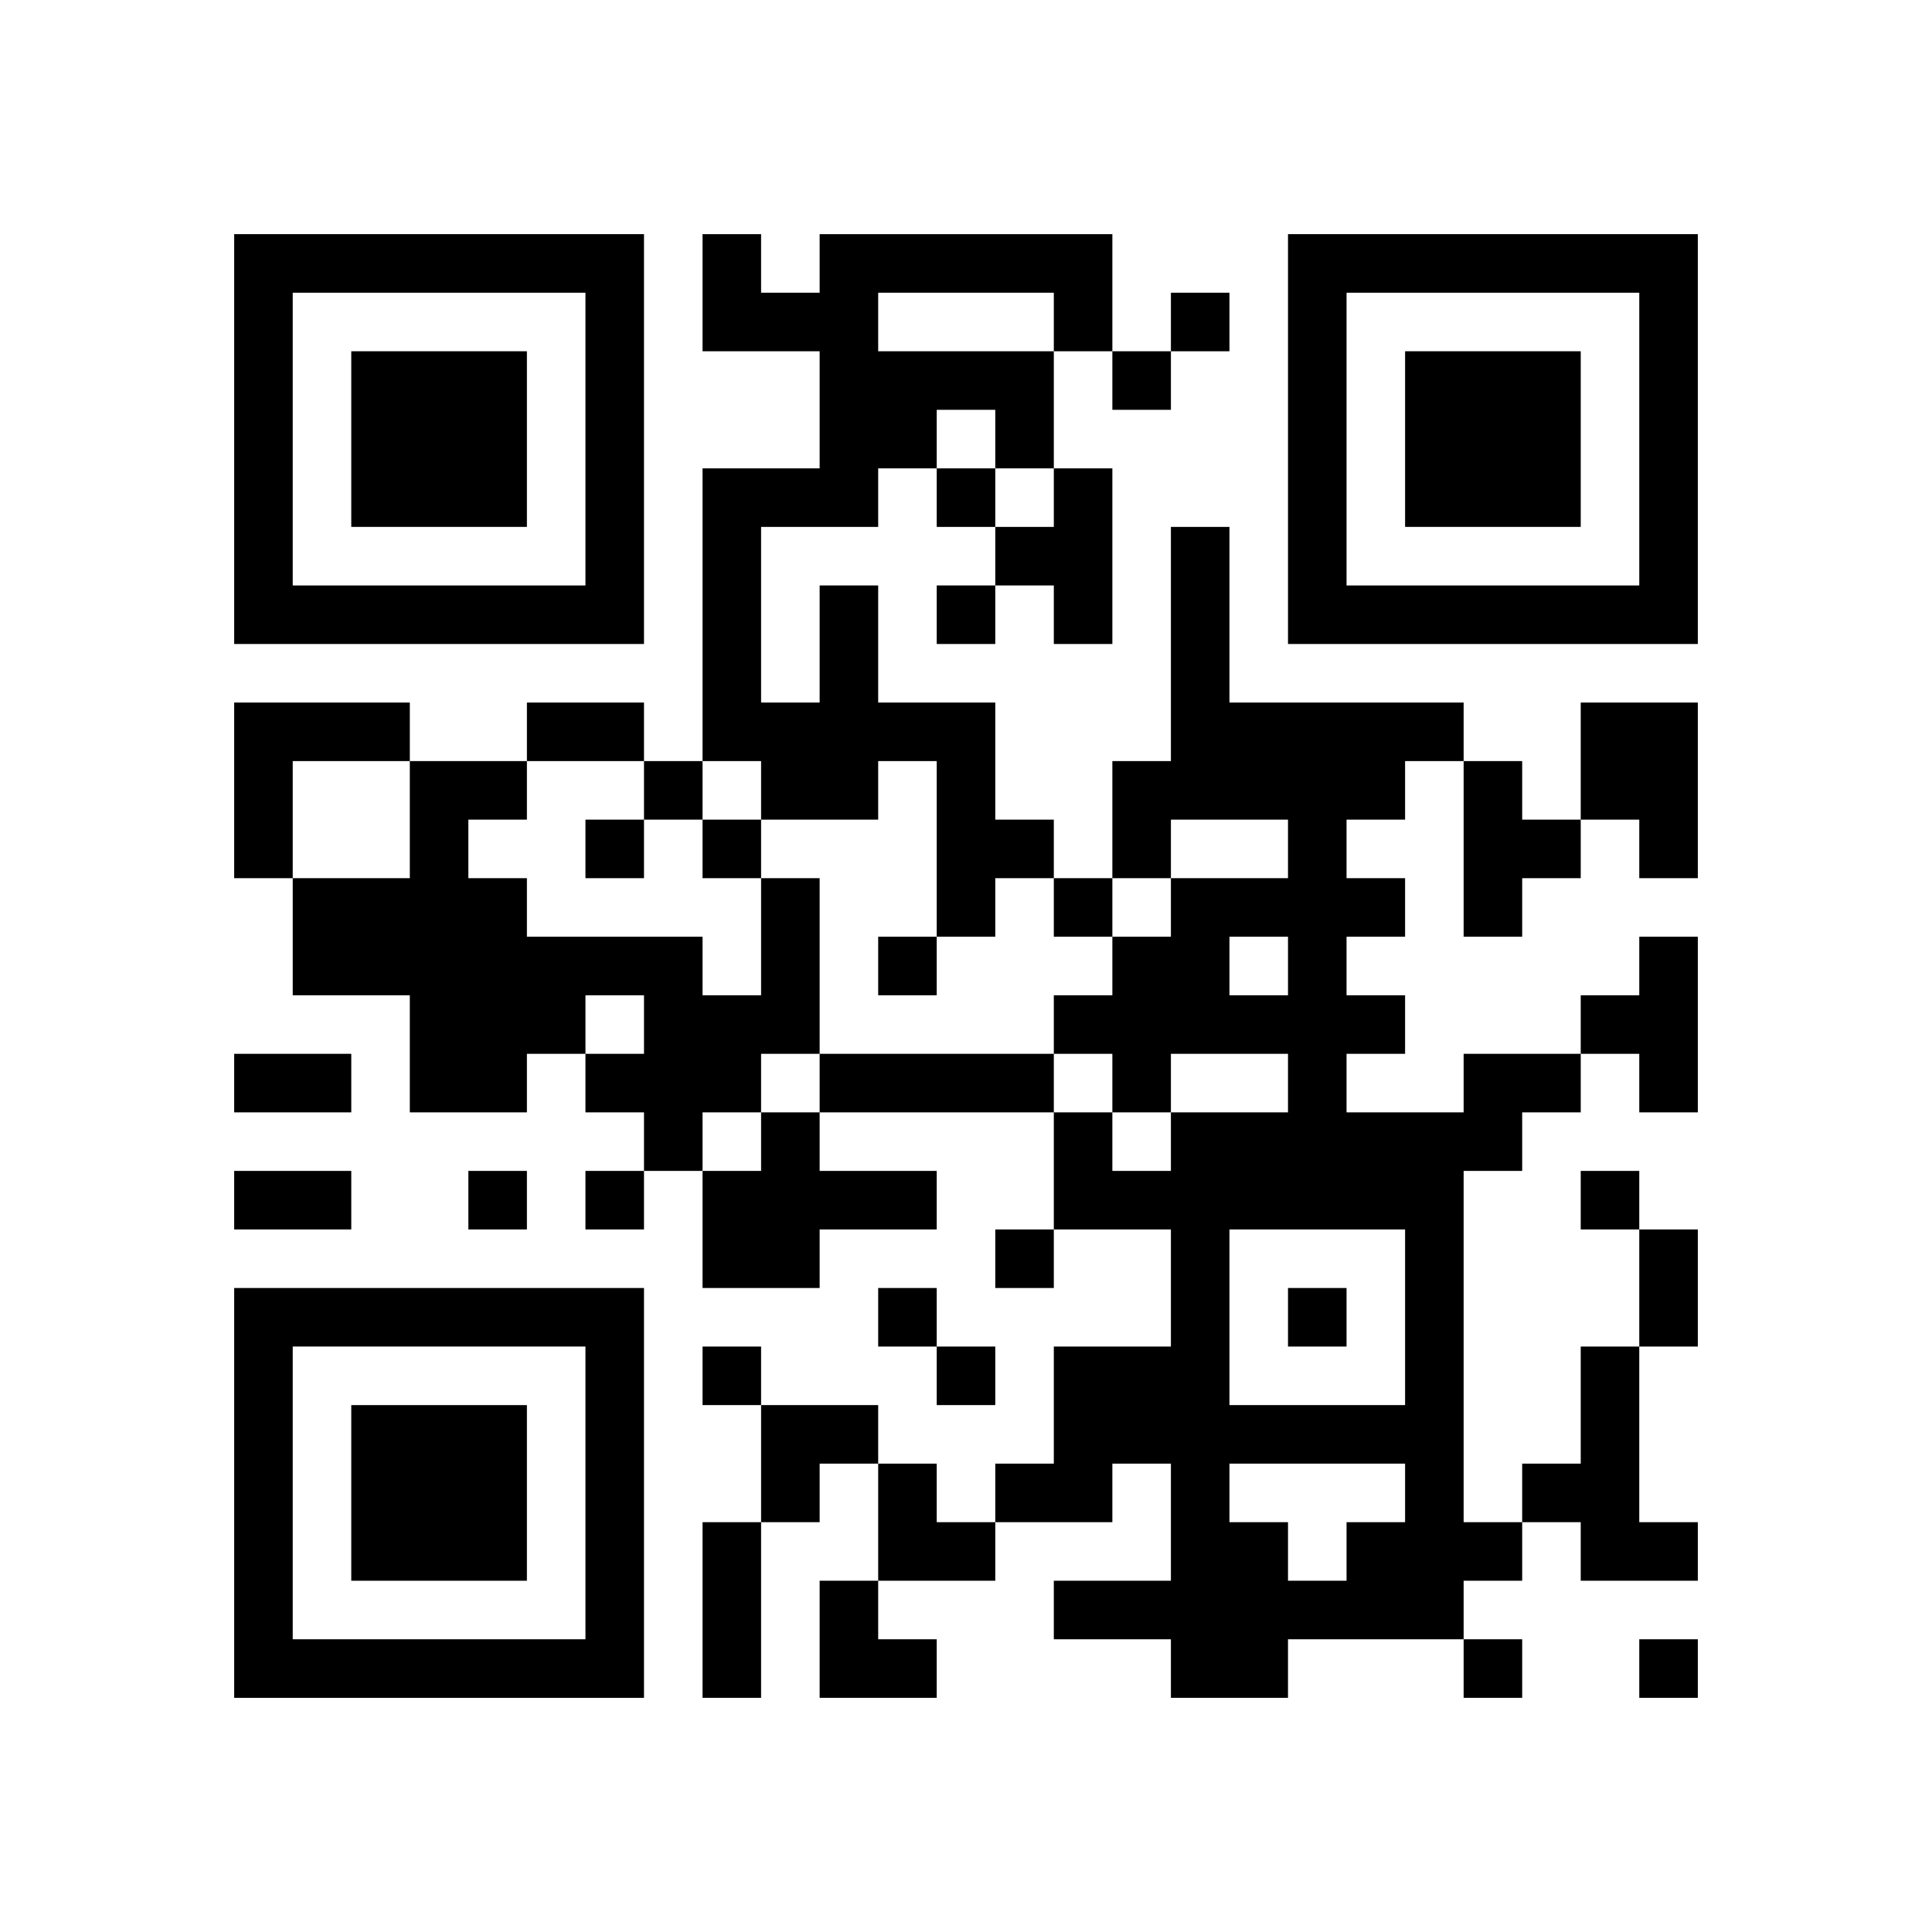
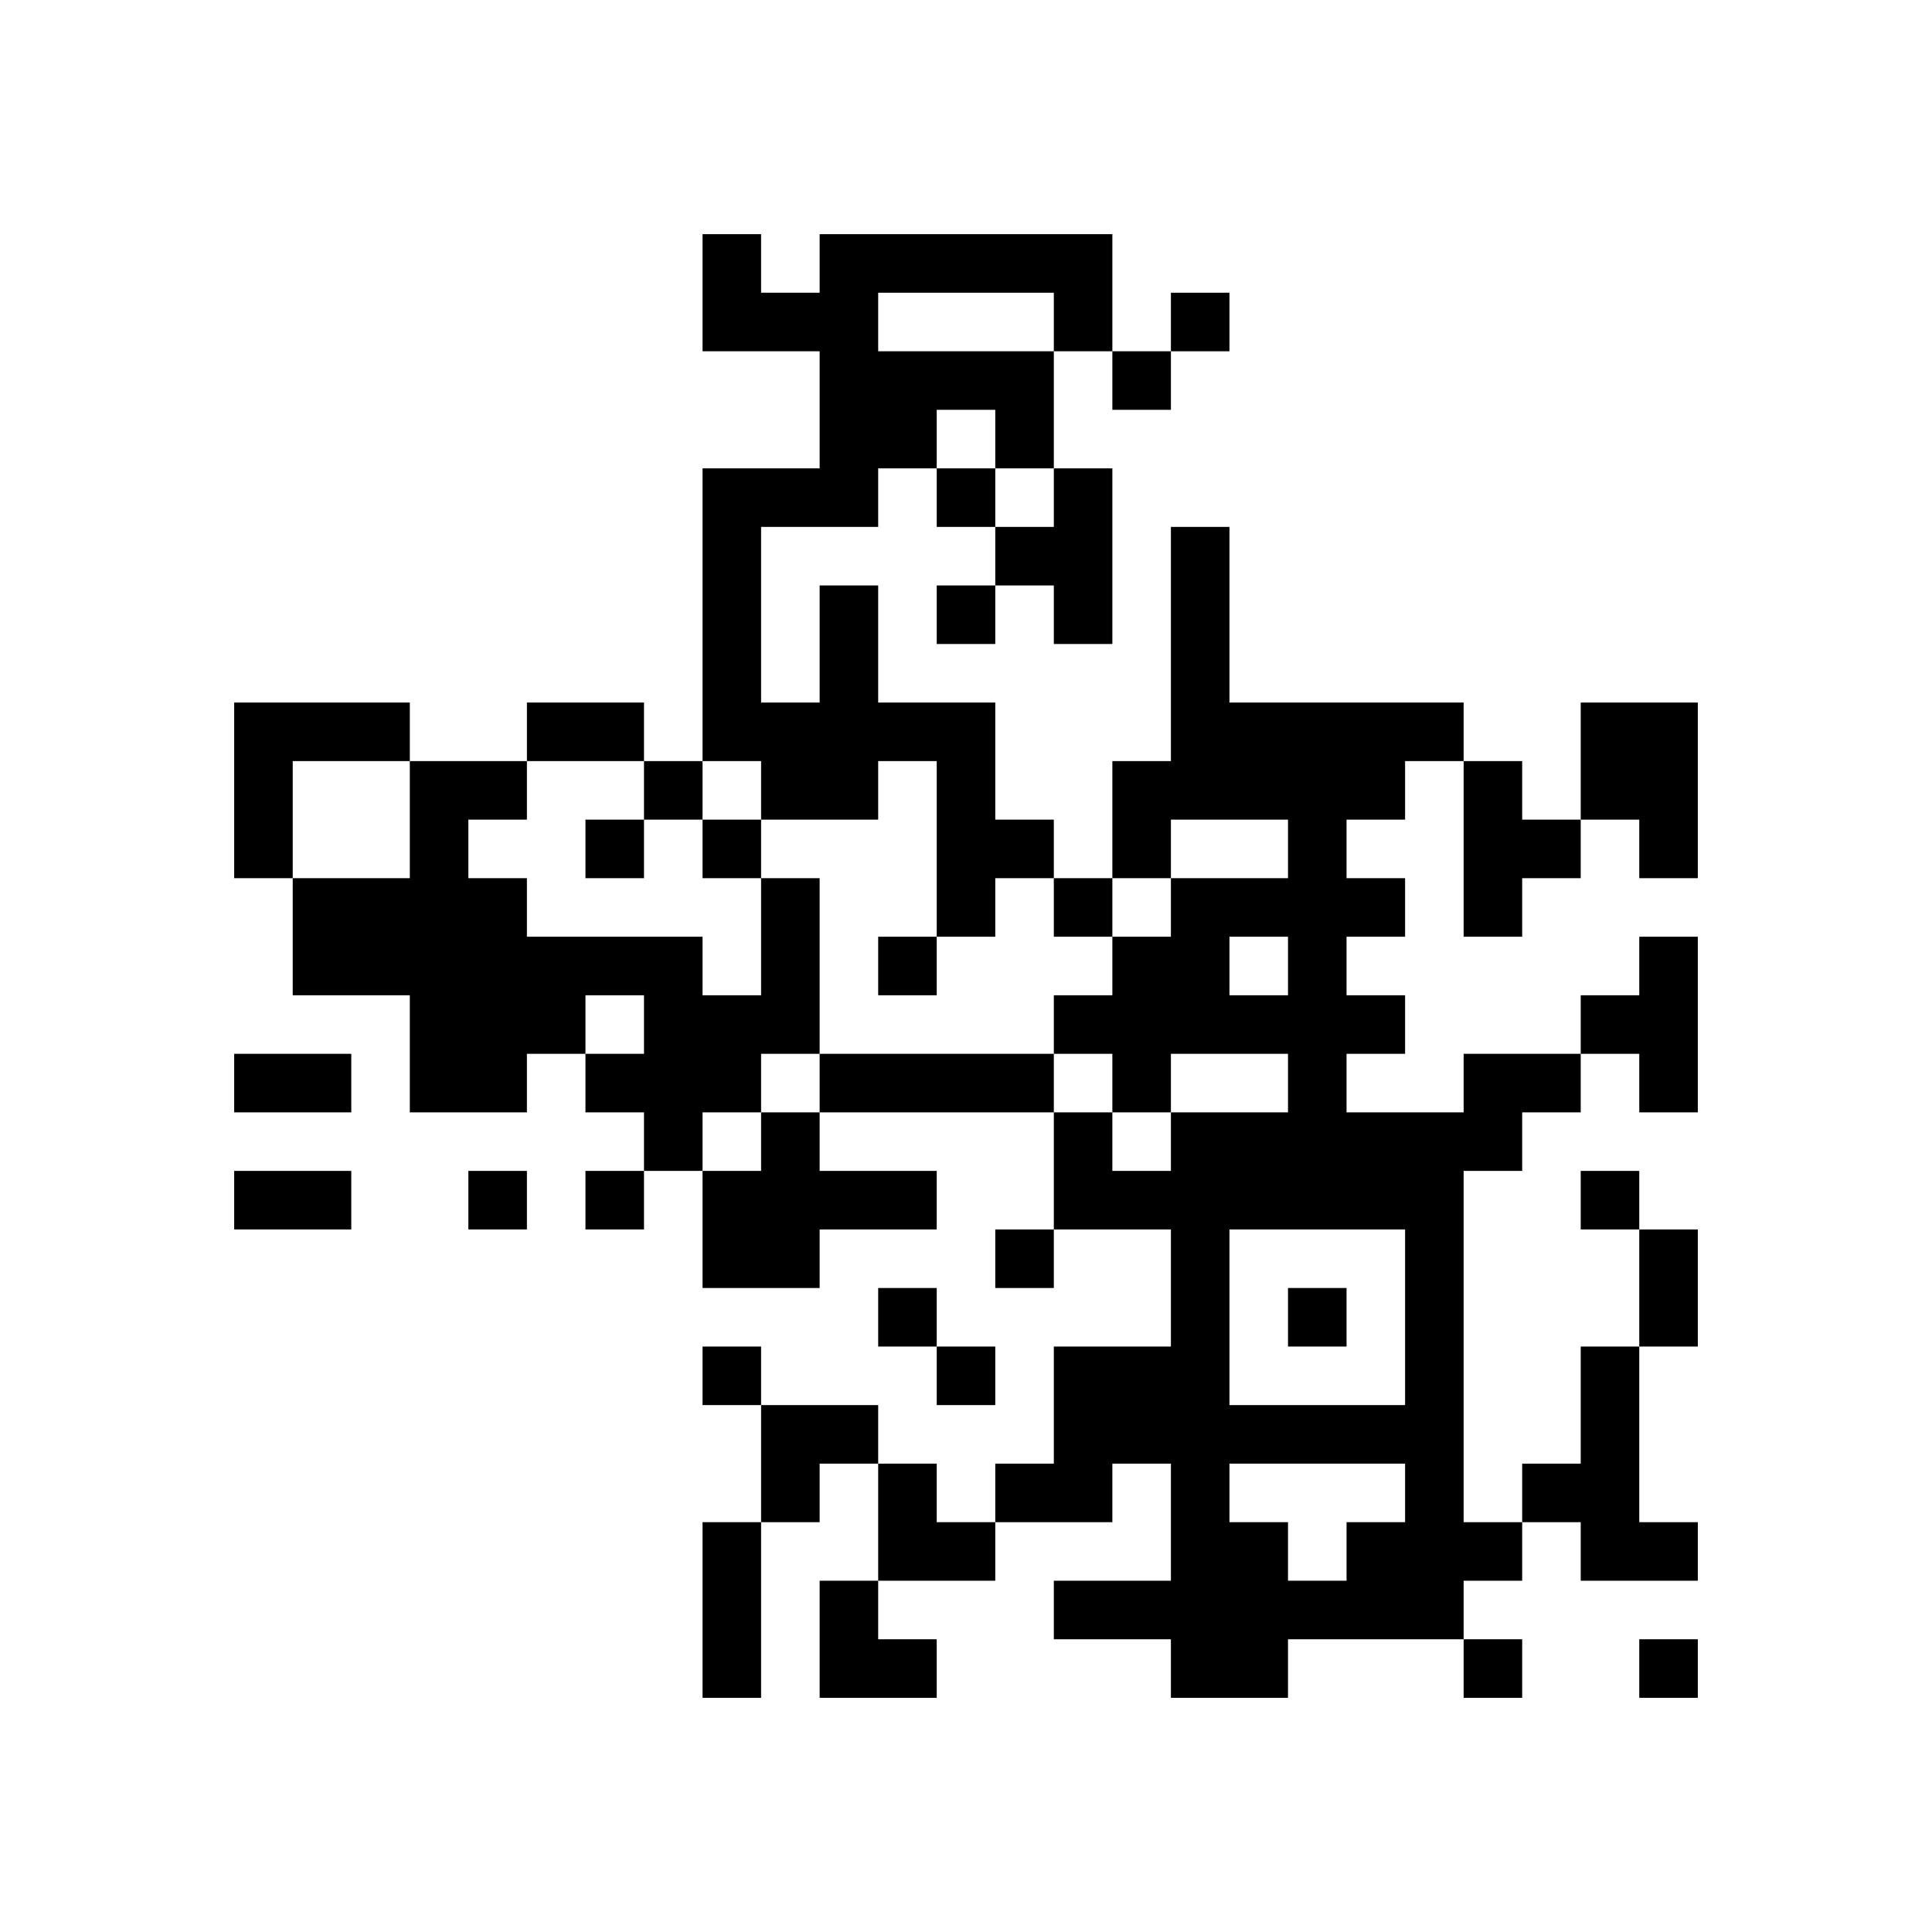
<svg xmlns="http://www.w3.org/2000/svg" xmlns:xlink="http://www.w3.org/1999/xlink" version="1.1" id="Layer_1" x="0px" y="0px" viewBox="-4 -4 33 33" width="132" height="132" style="enable-background:new 0 0 550 550;" xml:space="preserve">
  <symbol id="tracker">
-     <path d="m 0 7 0 7 7 0 0 -7 -7 0 z m 1 1 5 0 0 5 -5 0 0 -5 z m 1 1 0 3 3 0 0 -3 -3 0 z" style="fill:#000000;stroke:none" />
-   </symbol>
+     </symbol>
  <use x="0" y="-7" xlink:href="#tracker" />
  <use x="0" y="11" xlink:href="#tracker" />
  <use x="18" y="-7" xlink:href="#tracker" />
  <path d="M14,4 h1v3h-1v-1h-1v-1h1v-1 M10,6 h1v2h2v2h1v1h-1v1h-1v-3h-1v1h-2v-1h-1v-5h2v-2h-2v-2h1v1h1v-1h5v2h-1v2h-1v-1h-1v1h-1v1h-2v3h1v-2 M11,1 v1h3v-1h-3 M0,8 h3v1h-2v2h-1v-3 M23,8 h2v3h-1v-1h-1v-2 M21,9 h1v1h1v1h-1v1h-1v-3 M9,11 h1v3h-1v1h-1v1h-1v-1h-1v-1h1v-1h-1v1h-1v1h-2v-2h-2v-2h2v-2h2v1h-1v1h1v1h3v1h1v-2 M24,12 h1v3h-1v-1h-1v-1h1v-1 M10,14 h4v1h-4v-1 M21,14 h2v1h-1v1h-1v6h1v1h-1v1h-3v1h-2v-1h-2v-1h2v-2h-1v1h-2v-1h1v-2h2v-2h-2v-2h1v1h1v-1h2v-1h-2v1h-1v-1h-1v-1h1v-1h1v-1h2v-1h-2v1h-1v-2h1v-4h1v3h4v1h-1v1h-1v1h1v1h-1v1h1v1h-1v1h2v-1 M17,12 v1h1v-1h-1 M17,17 v3h3v-3h-3 M17,21 v1h1v1h1v-1h1v-1h-3 M9,15 h1v1h2v1h-2v1h-2v-2h1v-1 M23,19 h1v3h1v1h-2v-1h-1v-1h1v-2 M16,1 v1h1v-1h-1 M15,2 v1h1v-1h-1 M12,4 v1h1v-1h-1 M12,6 v1h1v-1h-1 M7,9 v1h1v-1h-1 M6,10 v1h1v-1h-1 M8,10 v1h1v-1h-1 M14,11 v1h1v-1h-1 M11,12 v1h1v-1h-1 M4,16 v1h1v-1h-1 M6,16 v1h1v-1h-1 M23,16 v1h1v-1h-1 M13,17 v1h1v-1h-1 M11,18 v1h1v-1h-1 M18,18 v1h1v-1h-1 M8,19 v1h1v-1h-1 M12,19 v1h1v-1h-1 M21,24 v1h1v-1h-1 M24,24 v1h1v-1h-1 M5,8 h2v1h-2v-1 M0,14 h2v1h-2v-1 M0,16 h2v1h-2v-1 M24,17 h1v2h-1v-2 M8,22 h1v3h-1v-3 M9,20 h2v1h-1v1h-1z M11,21 h1v1h1v1h-2z M10,23 h1v1h1v1h-2z" style="fill:#000000;stroke:none" />
</svg>